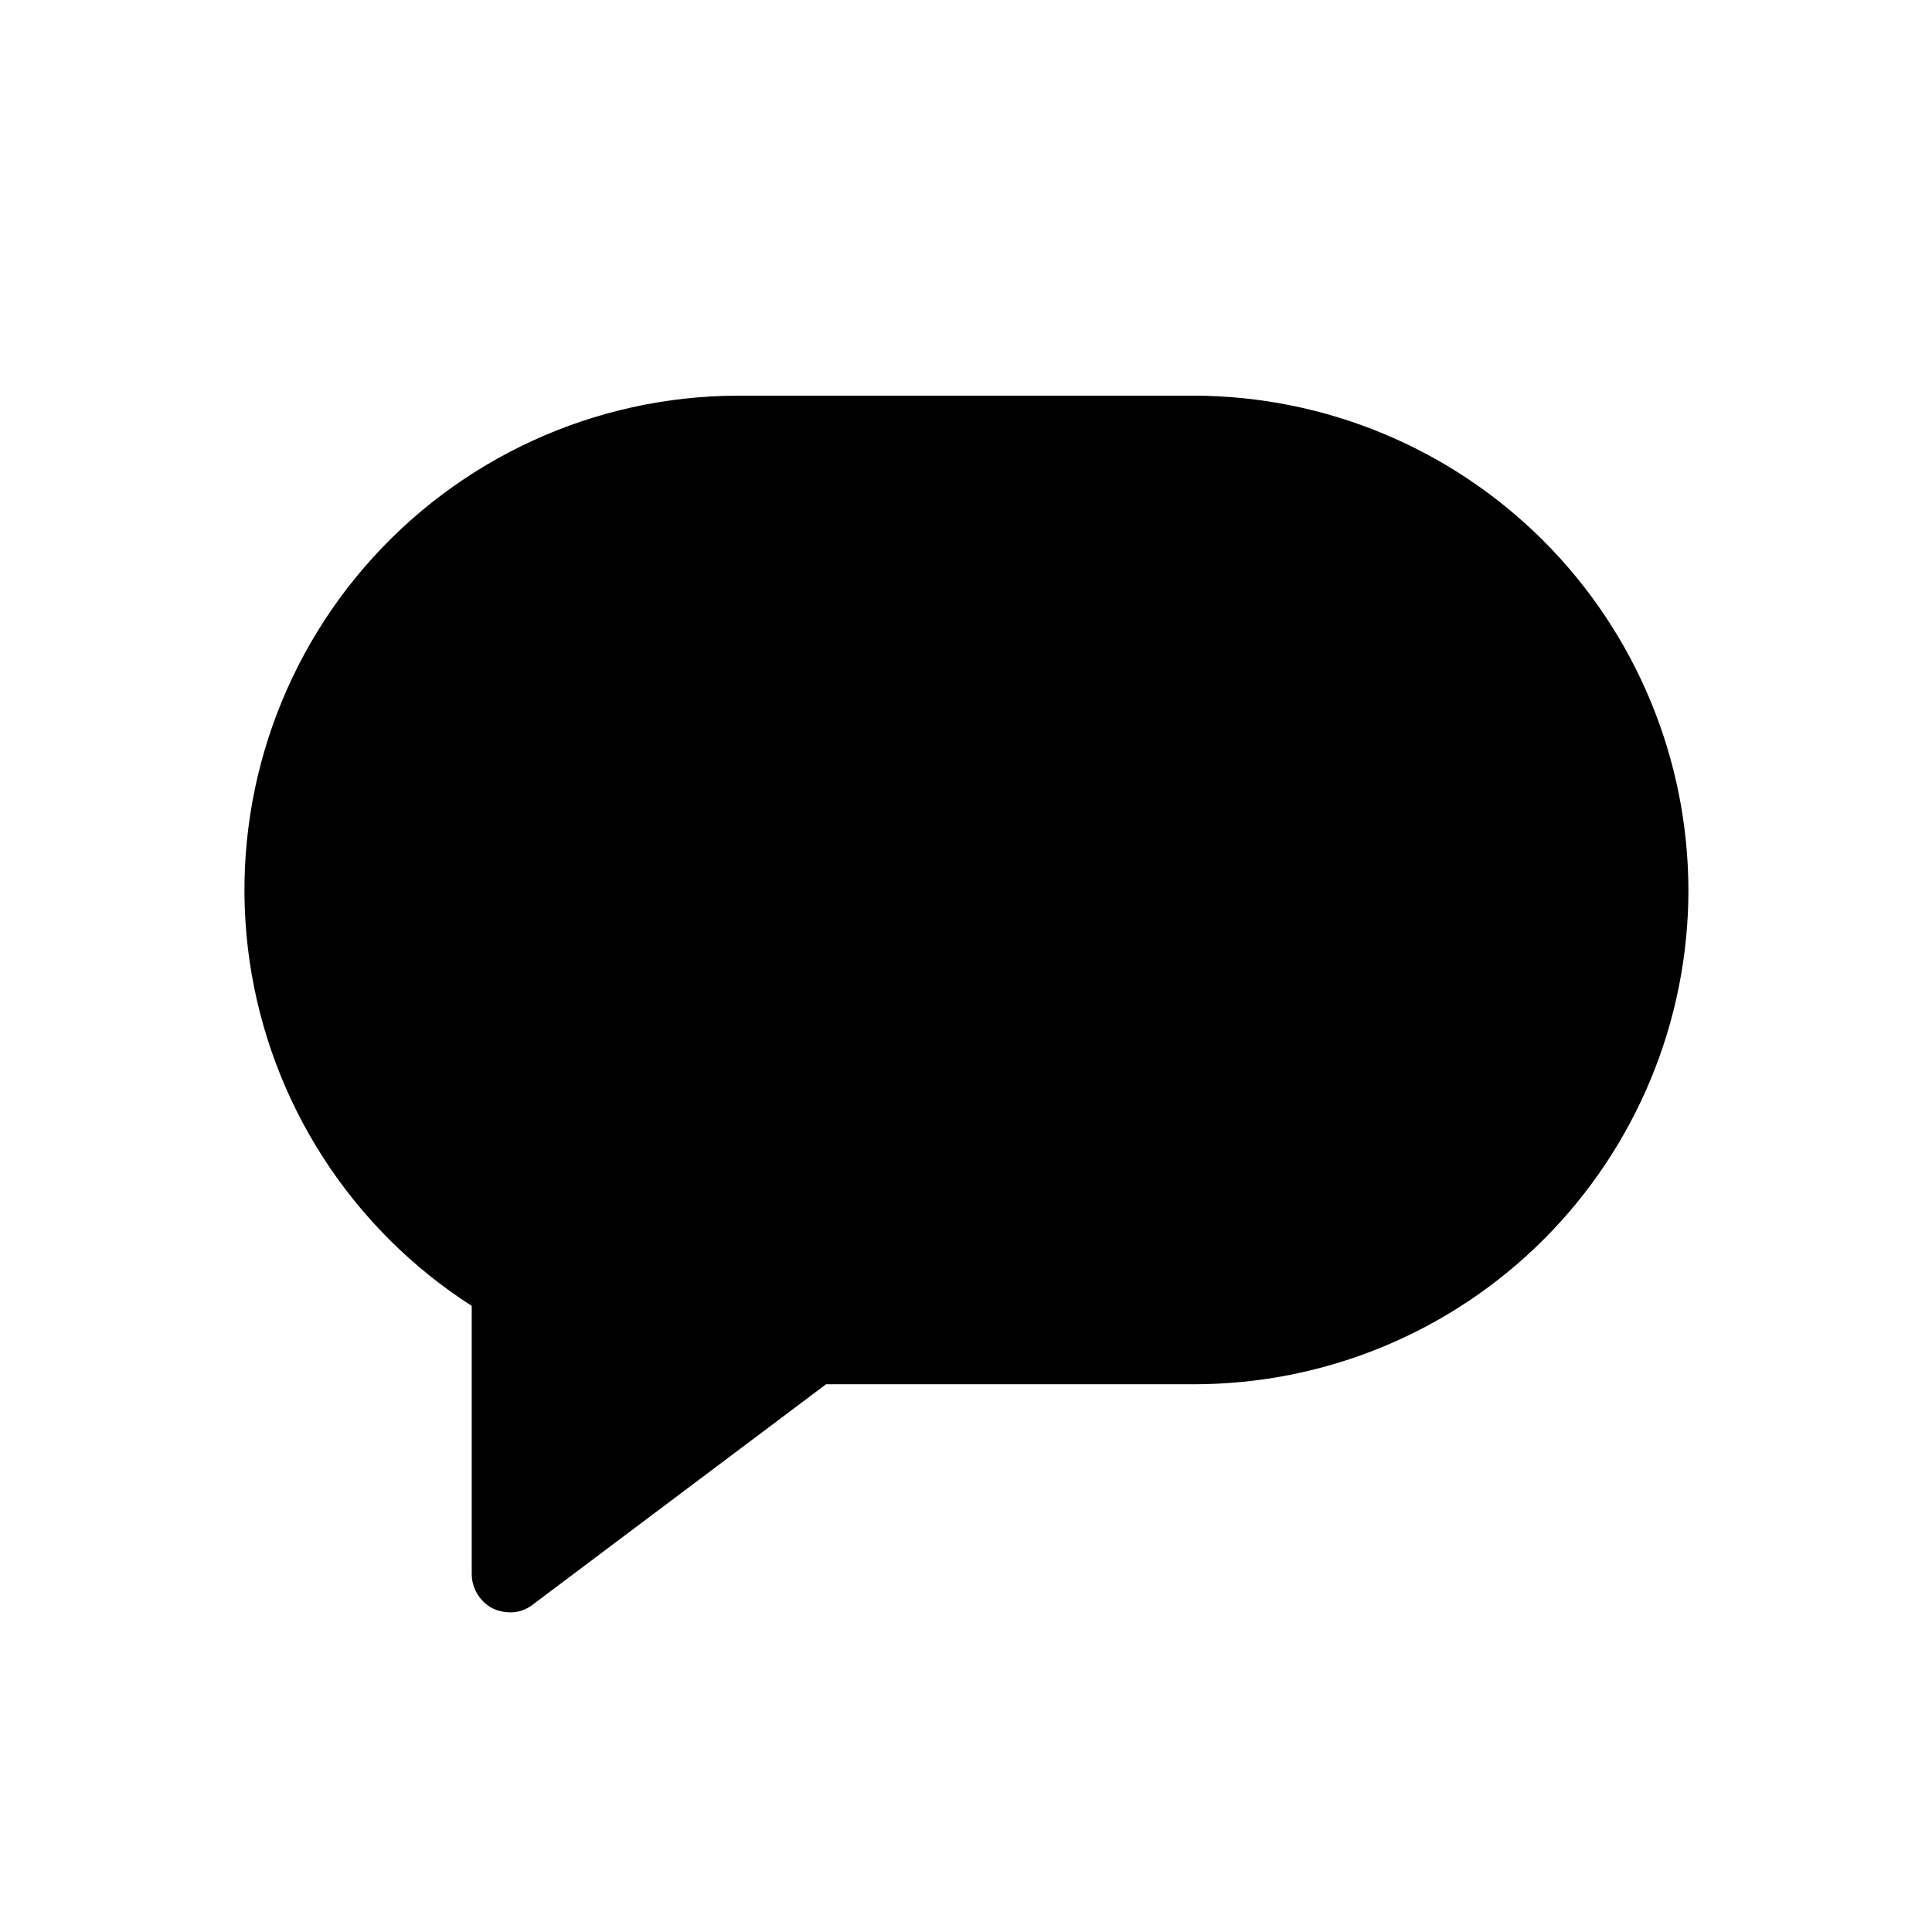
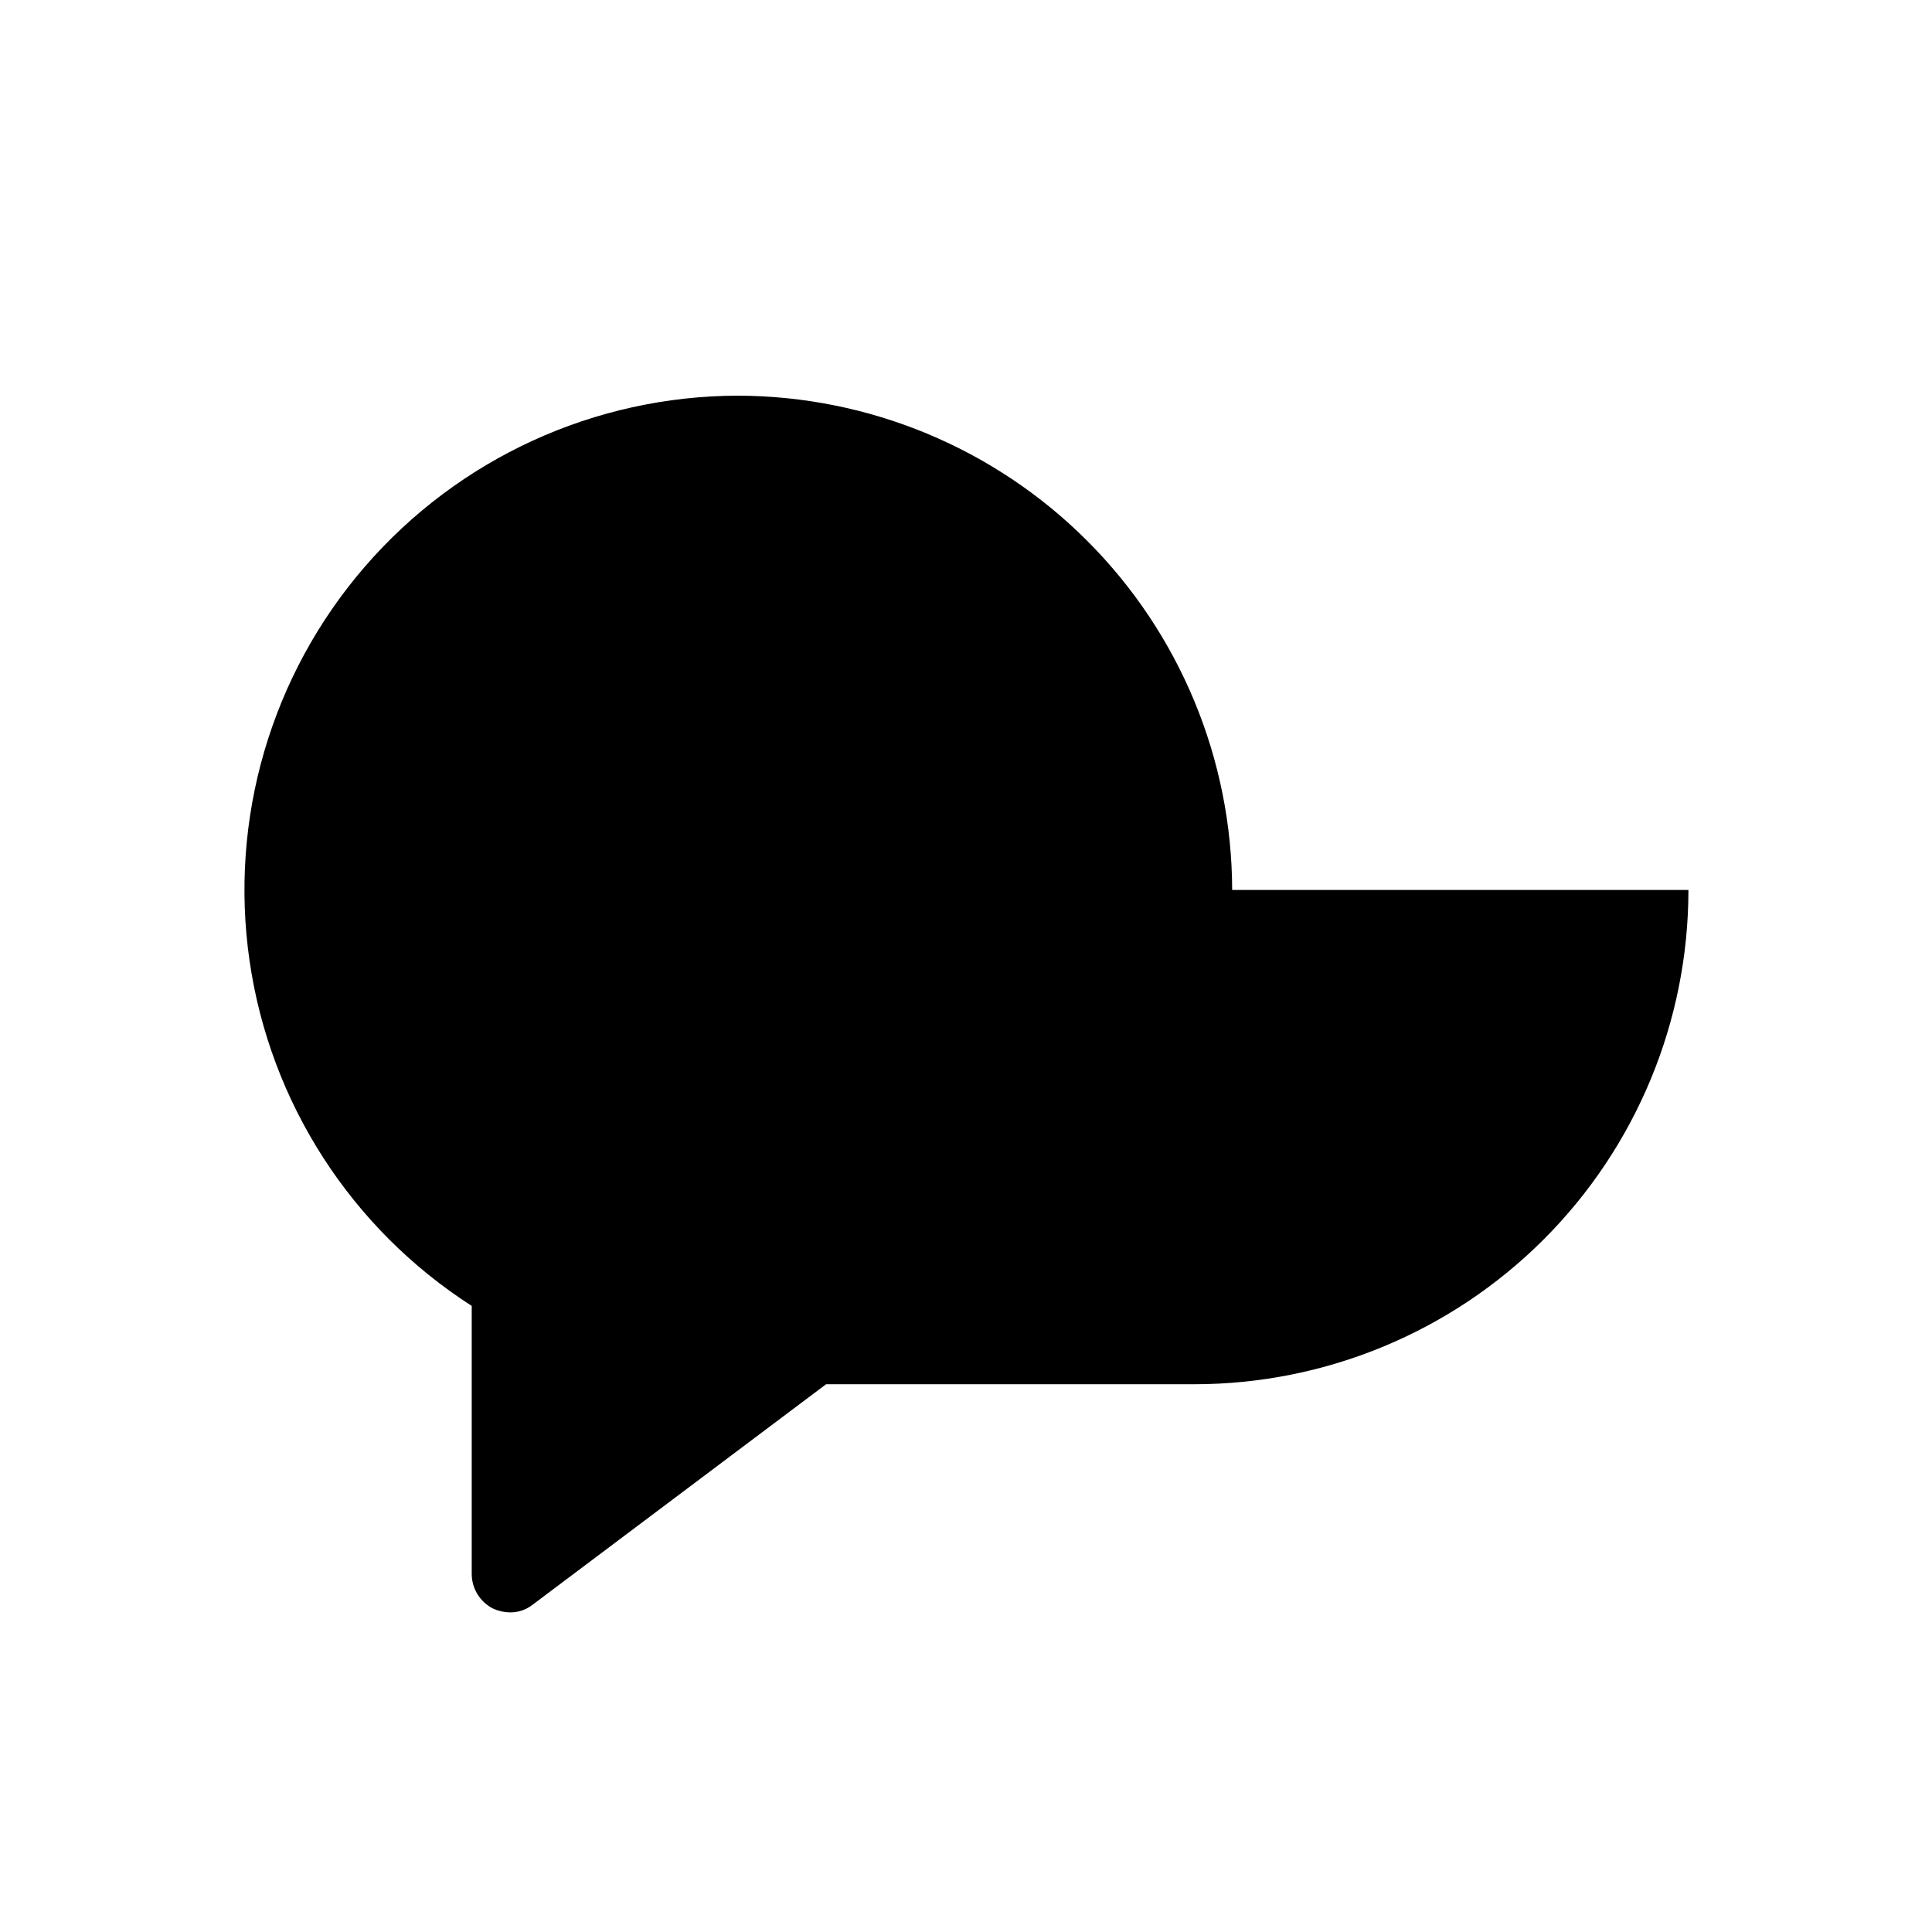
<svg xmlns="http://www.w3.org/2000/svg" fill="#000000" width="800px" height="800px" version="1.1" viewBox="144 144 512 512">
-   <path d="m591.45 379.85c0 34.738-13.801 68.059-38.367 92.621-24.562 24.566-57.883 38.367-92.621 38.367h-97.539l-77.789 58.441c-1.723 1.348-3.859 2.059-6.043 2.016-1.535-0.023-3.043-0.367-4.434-1.008-3.422-1.738-5.598-5.231-5.644-9.066v-71.141c-31.957-20.512-53.441-53.887-58.879-91.469-5.441-37.586 5.699-75.68 30.531-104.41 24.828-28.734 60.906-45.277 98.883-45.344h120.91c34.719 0.07 67.996 13.891 92.547 38.441 24.551 24.551 38.371 57.828 38.441 92.551z" />
+   <path d="m591.45 379.85c0 34.738-13.801 68.059-38.367 92.621-24.562 24.566-57.883 38.367-92.621 38.367h-97.539l-77.789 58.441c-1.723 1.348-3.859 2.059-6.043 2.016-1.535-0.023-3.043-0.367-4.434-1.008-3.422-1.738-5.598-5.231-5.644-9.066v-71.141c-31.957-20.512-53.441-53.887-58.879-91.469-5.441-37.586 5.699-75.68 30.531-104.41 24.828-28.734 60.906-45.277 98.883-45.344c34.719 0.07 67.996 13.891 92.547 38.441 24.551 24.551 38.371 57.828 38.441 92.551z" />
</svg>